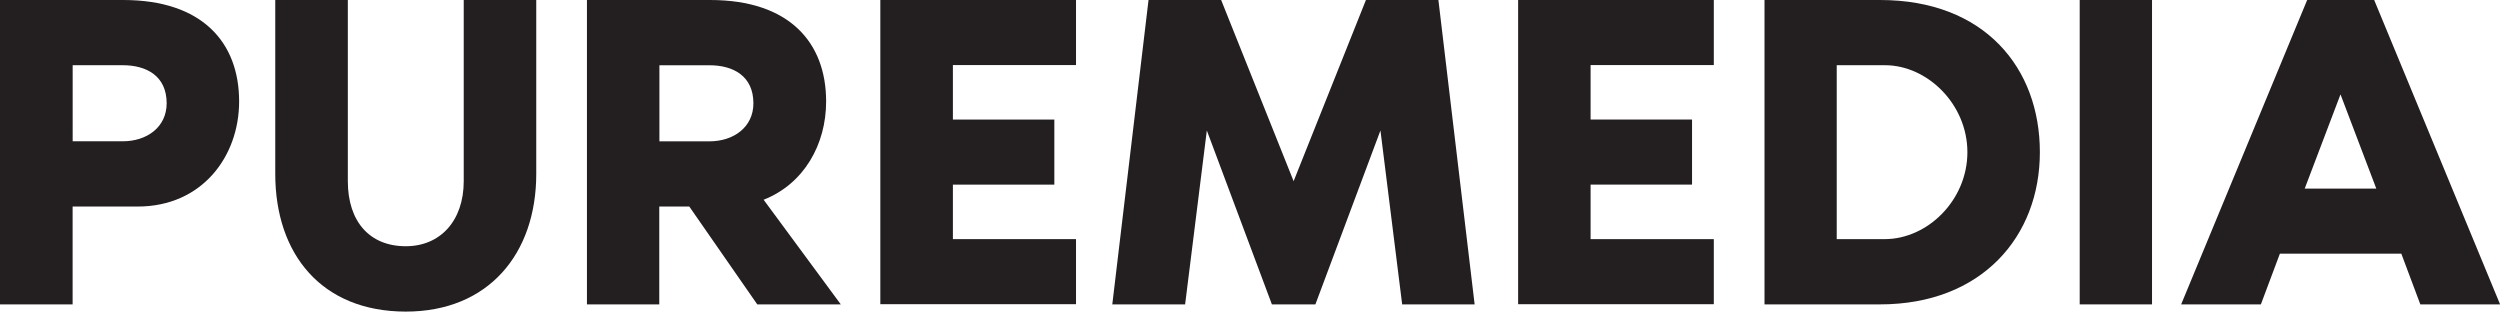
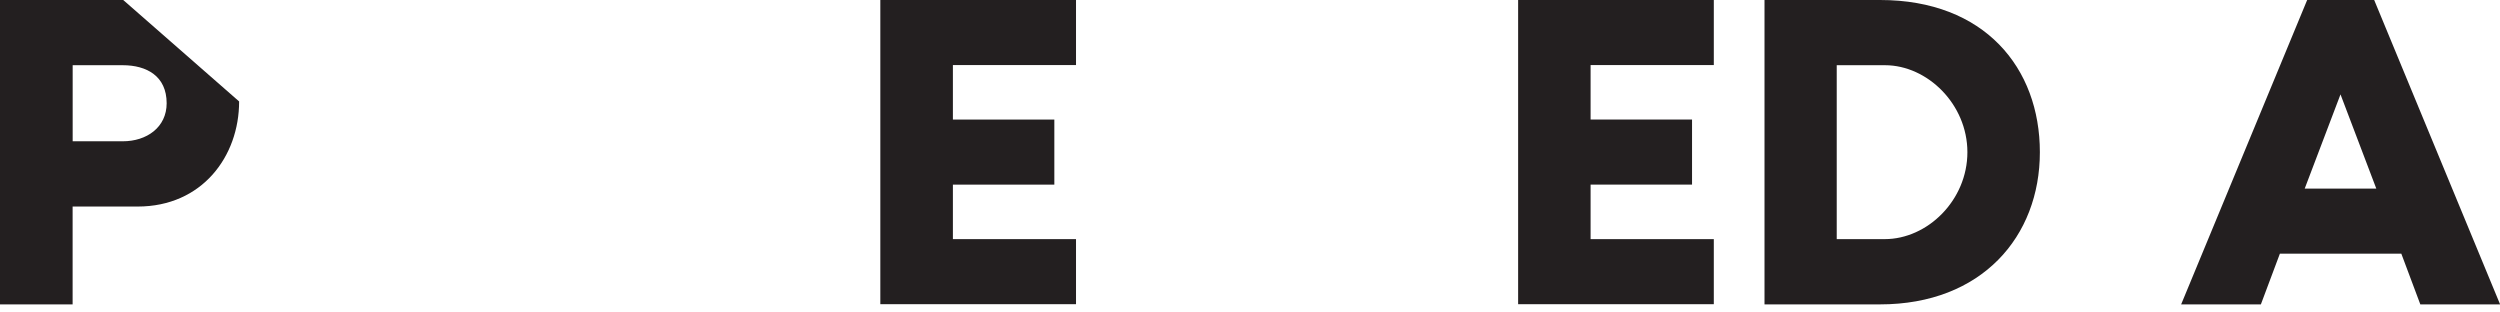
<svg xmlns="http://www.w3.org/2000/svg" viewBox="0 0 499.53 62.26">
  <defs>
    <style>.cls-1{fill:#231f20;}</style>
  </defs>
  <title>Puremedia Digital Agency Brisbane</title>
  <g id="Layer_2" data-name="Layer 2">
    <g id="Layer_1-2" data-name="Layer 1">
-       <path class="cls-1" d="M47.78,20.27c0,11-7.42,21-20.27,21h-13V60.82H0V0H24.62C40.45,0,47.78,8.51,47.78,20.27Zm-14.48.36c0-5.43-4-7.6-8.78-7.6h-10v15.2h10C29.32,28.24,33.3,25.43,33.3,20.63Z" />
-       <path class="cls-1" d="M107.15,0V34.75c0,16-9.59,27.51-26.06,27.51C64.25,62.26,55,50.77,55,34.75V0H69.5V36.2c0,8.05,4.34,13,11.58,13,6.88,0,11.58-5.07,11.58-13V0Z" />
-       <path class="cls-1" d="M151.31,60.82,137.73,41.27h-6V60.82H117.28V0H141.9c15.84,0,23.17,8.51,23.17,20.27,0,8.6-4.43,16.47-12.49,19.64L168,60.82ZM131.76,28.24h10c4.8,0,8.78-2.81,8.78-7.6,0-5.43-4-7.6-8.78-7.6h-10Z" />
+       <path class="cls-1" d="M47.78,20.27c0,11-7.42,21-20.27,21h-13V60.82H0V0H24.62Zm-14.48.36c0-5.43-4-7.6-8.78-7.6h-10v15.2h10C29.32,28.24,33.3,25.43,33.3,20.63Z" />
      <path class="cls-1" d="M190.4,13V23.89h20.27v13H190.4V47.78H215v13h-39.1V0H215V13Z" />
-       <path class="cls-1" d="M294.65,60.82H280.17l-4.34-34.75-13,34.75h-8.69l-13-34.75-4.34,34.75H222.25L229.49,0H244l14.48,36.2L272.93,0h14.48Z" />
      <path class="cls-1" d="M317.82,13V23.89h20.27v13H317.82V47.78h24.62v13h-39.1V0h39.1V13Z" />
      <path class="cls-1" d="M407.59,30.41c0,16.83-11.58,30.41-31.95,30.41H352.57V0h23.08C396.55,0,407.59,13.58,407.59,30.41Zm-14.48,0c0-9.59-8-17.38-16.47-17.38H367V47.78h9.59C385.15,47.78,393.11,40,393.11,30.41Z" />
-       <path class="cls-1" d="M415.55,60.82V0H430V60.82Z" />
      <path class="cls-1" d="M479.81,50.68H455.55l-3.8,10.14H435.82L461,0h13.39l25.16,60.82H483.61Zm-5-13-7.15-18.82-7.15,18.82Z" />
    </g>
  </g>
</svg>